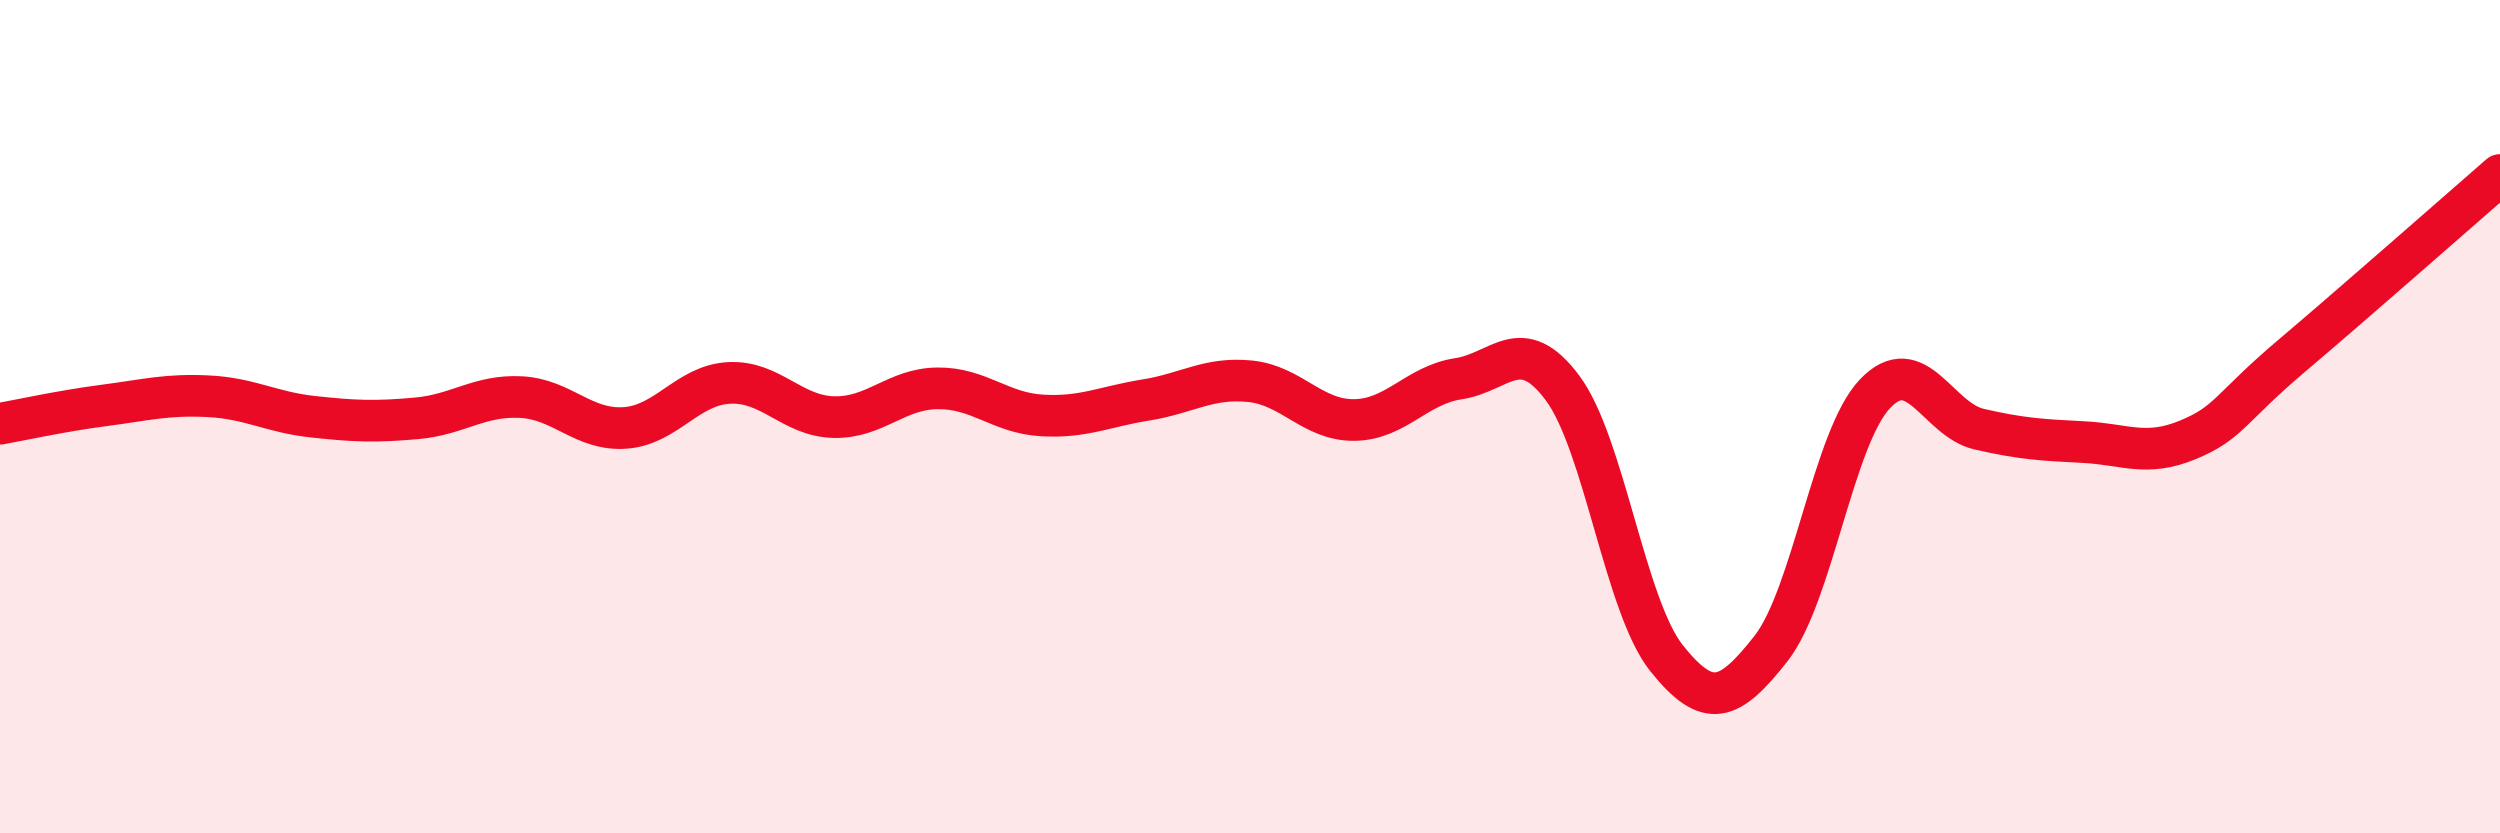
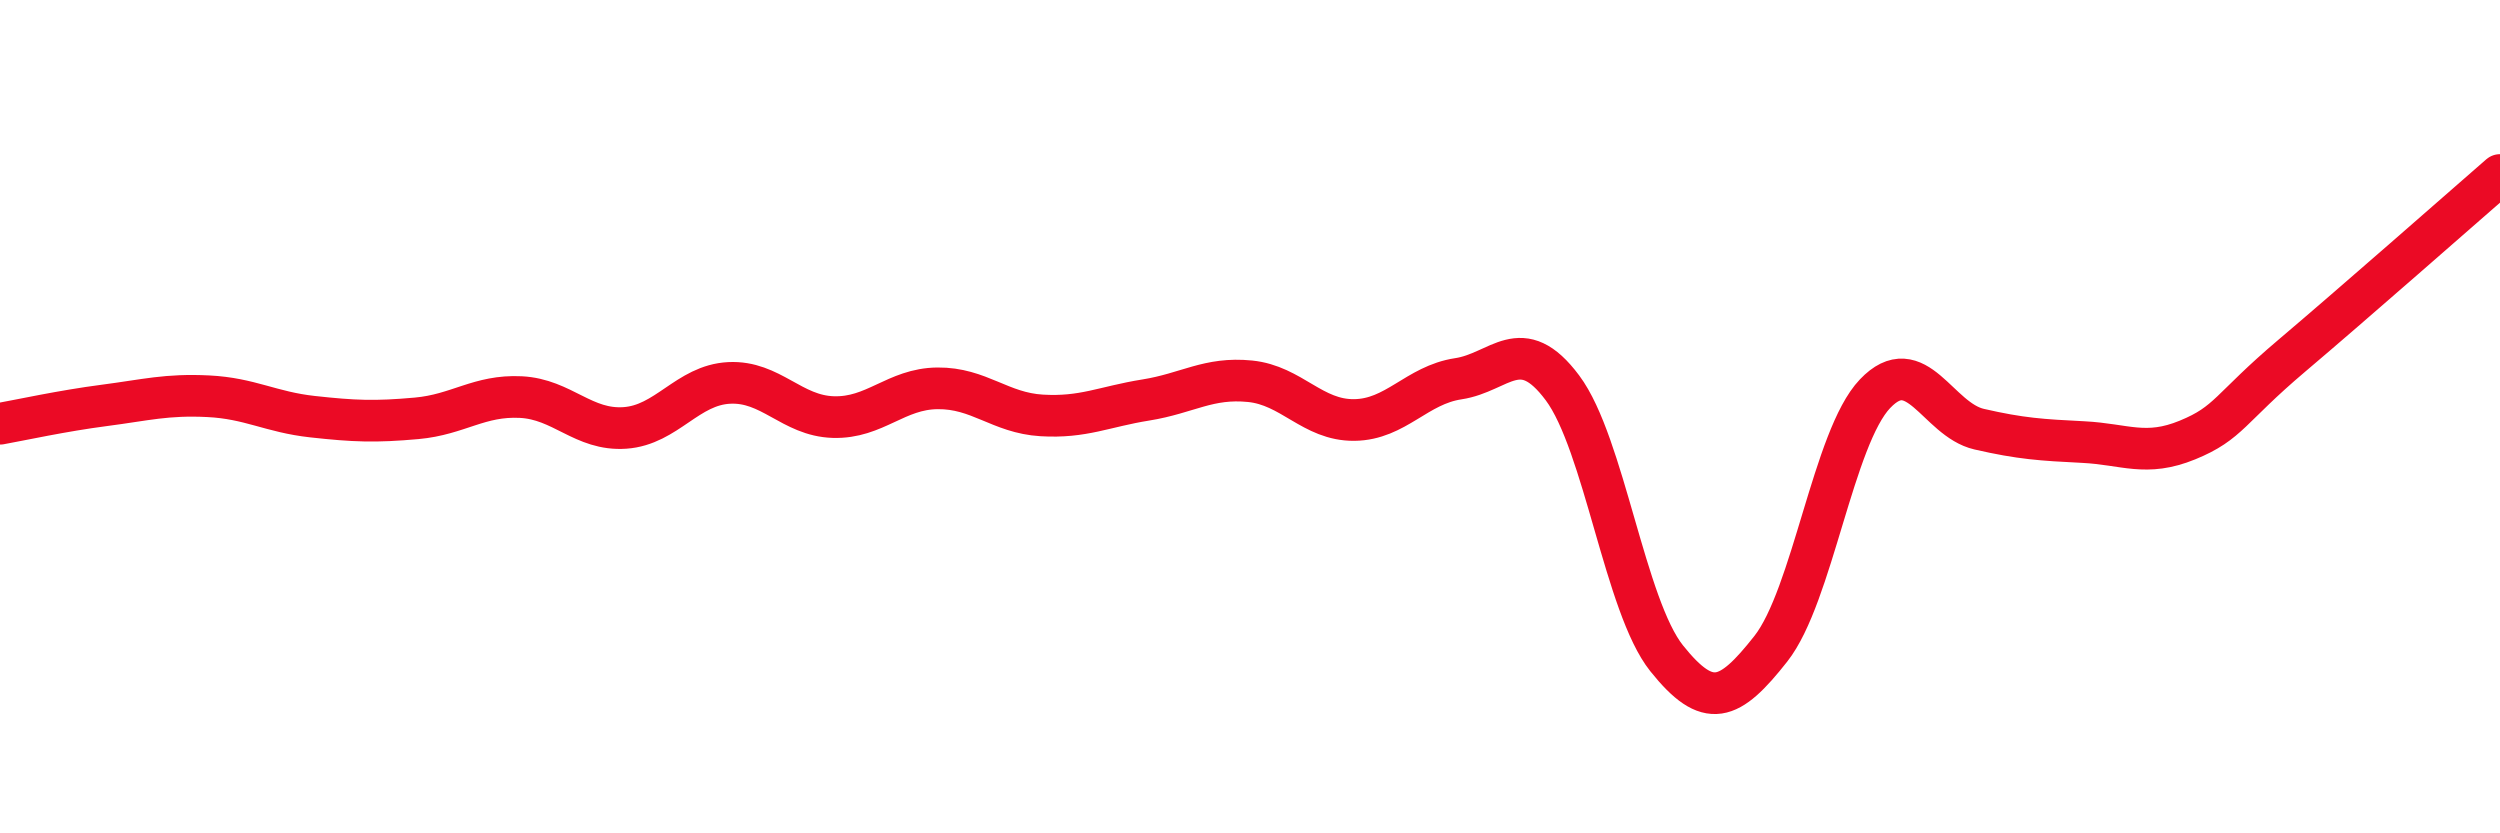
<svg xmlns="http://www.w3.org/2000/svg" width="60" height="20" viewBox="0 0 60 20">
-   <path d="M 0,10.17 C 0.5,10.08 1.5,9.86 2.5,9.73 C 3.5,9.6 4,9.46 5,9.51 C 6,9.56 6.5,9.89 7.5,10 C 8.5,10.11 9,10.13 10,10.04 C 11,9.95 11.5,9.48 12.5,9.53 C 13.5,9.58 14,10.34 15,10.27 C 16,10.2 16.5,9.24 17.5,9.19 C 18.5,9.14 19,9.98 20,10.01 C 21,10.04 21.5,9.33 22.5,9.32 C 23.5,9.31 24,9.91 25,9.97 C 26,10.03 26.5,9.76 27.5,9.6 C 28.5,9.44 29,9.05 30,9.15 C 31,9.25 31.5,10.09 32.5,10.08 C 33.5,10.07 34,9.24 35,9.09 C 36,8.94 36.5,7.97 37.5,9.31 C 38.5,10.65 39,14.55 40,15.8 C 41,17.05 41.5,16.84 42.5,15.57 C 43.5,14.3 44,10.5 45,9.45 C 46,8.4 46.5,10.07 47.5,10.3 C 48.5,10.53 49,10.56 50,10.61 C 51,10.66 51.5,10.97 52.5,10.56 C 53.5,10.15 53.5,9.81 55,8.54 C 56.5,7.27 59,5.07 60,4.2L60 20L0 20Z" fill="#EB0A25" opacity="0.1" stroke-linecap="round" stroke-linejoin="round" />
  <path d="M 0,10.17 C 0.5,10.08 1.5,9.86 2.5,9.73 C 3.5,9.6 4,9.46 5,9.51 C 6,9.56 6.5,9.89 7.5,10 C 8.5,10.11 9,10.13 10,10.04 C 11,9.95 11.5,9.48 12.5,9.53 C 13.5,9.58 14,10.34 15,10.27 C 16,10.2 16.5,9.24 17.5,9.19 C 18.5,9.14 19,9.98 20,10.01 C 21,10.04 21.5,9.33 22.5,9.32 C 23.5,9.31 24,9.91 25,9.97 C 26,10.03 26.5,9.76 27.5,9.6 C 28.5,9.44 29,9.05 30,9.15 C 31,9.25 31.5,10.09 32.5,10.08 C 33.5,10.07 34,9.24 35,9.09 C 36,8.94 36.5,7.97 37.5,9.31 C 38.5,10.65 39,14.55 40,15.8 C 41,17.05 41.5,16.84 42.5,15.57 C 43.5,14.3 44,10.5 45,9.45 C 46,8.4 46.5,10.07 47.5,10.3 C 48.5,10.53 49,10.56 50,10.61 C 51,10.66 51.5,10.97 52.5,10.56 C 53.5,10.15 53.5,9.81 55,8.54 C 56.5,7.27 59,5.07 60,4.2" stroke="#EB0A25" stroke-width="1" fill="none" stroke-linecap="round" stroke-linejoin="round" />
</svg>